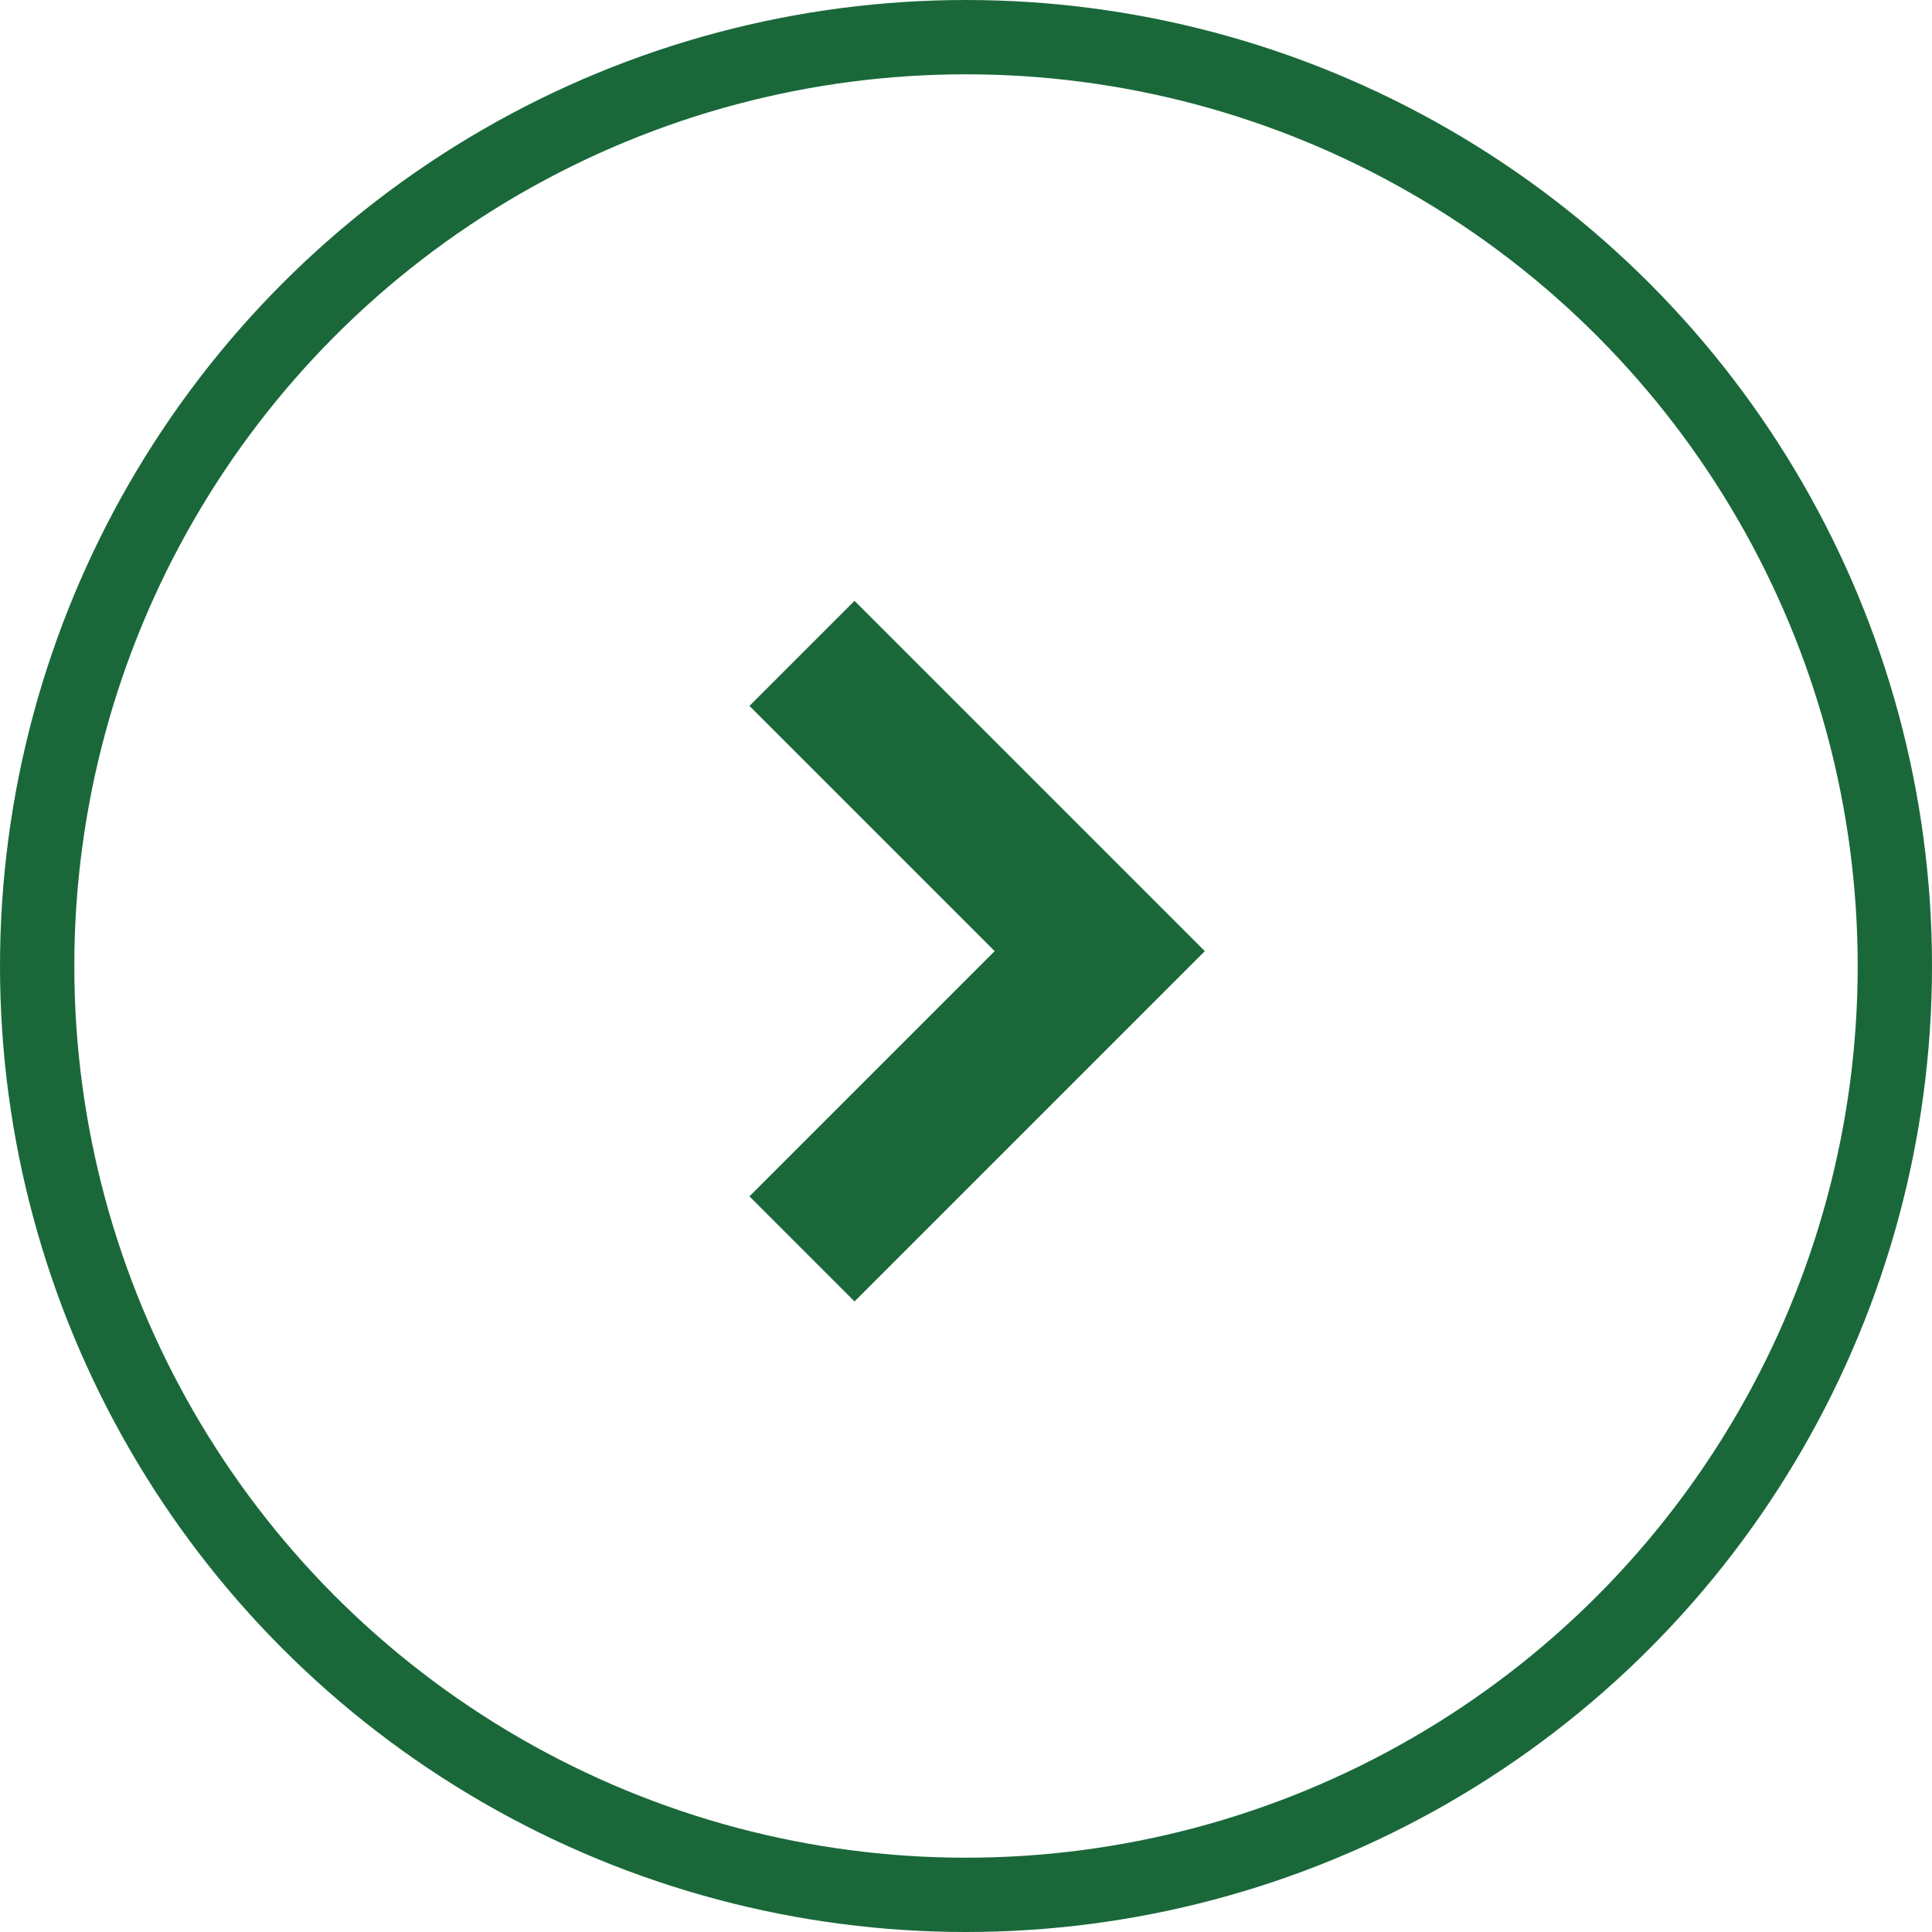
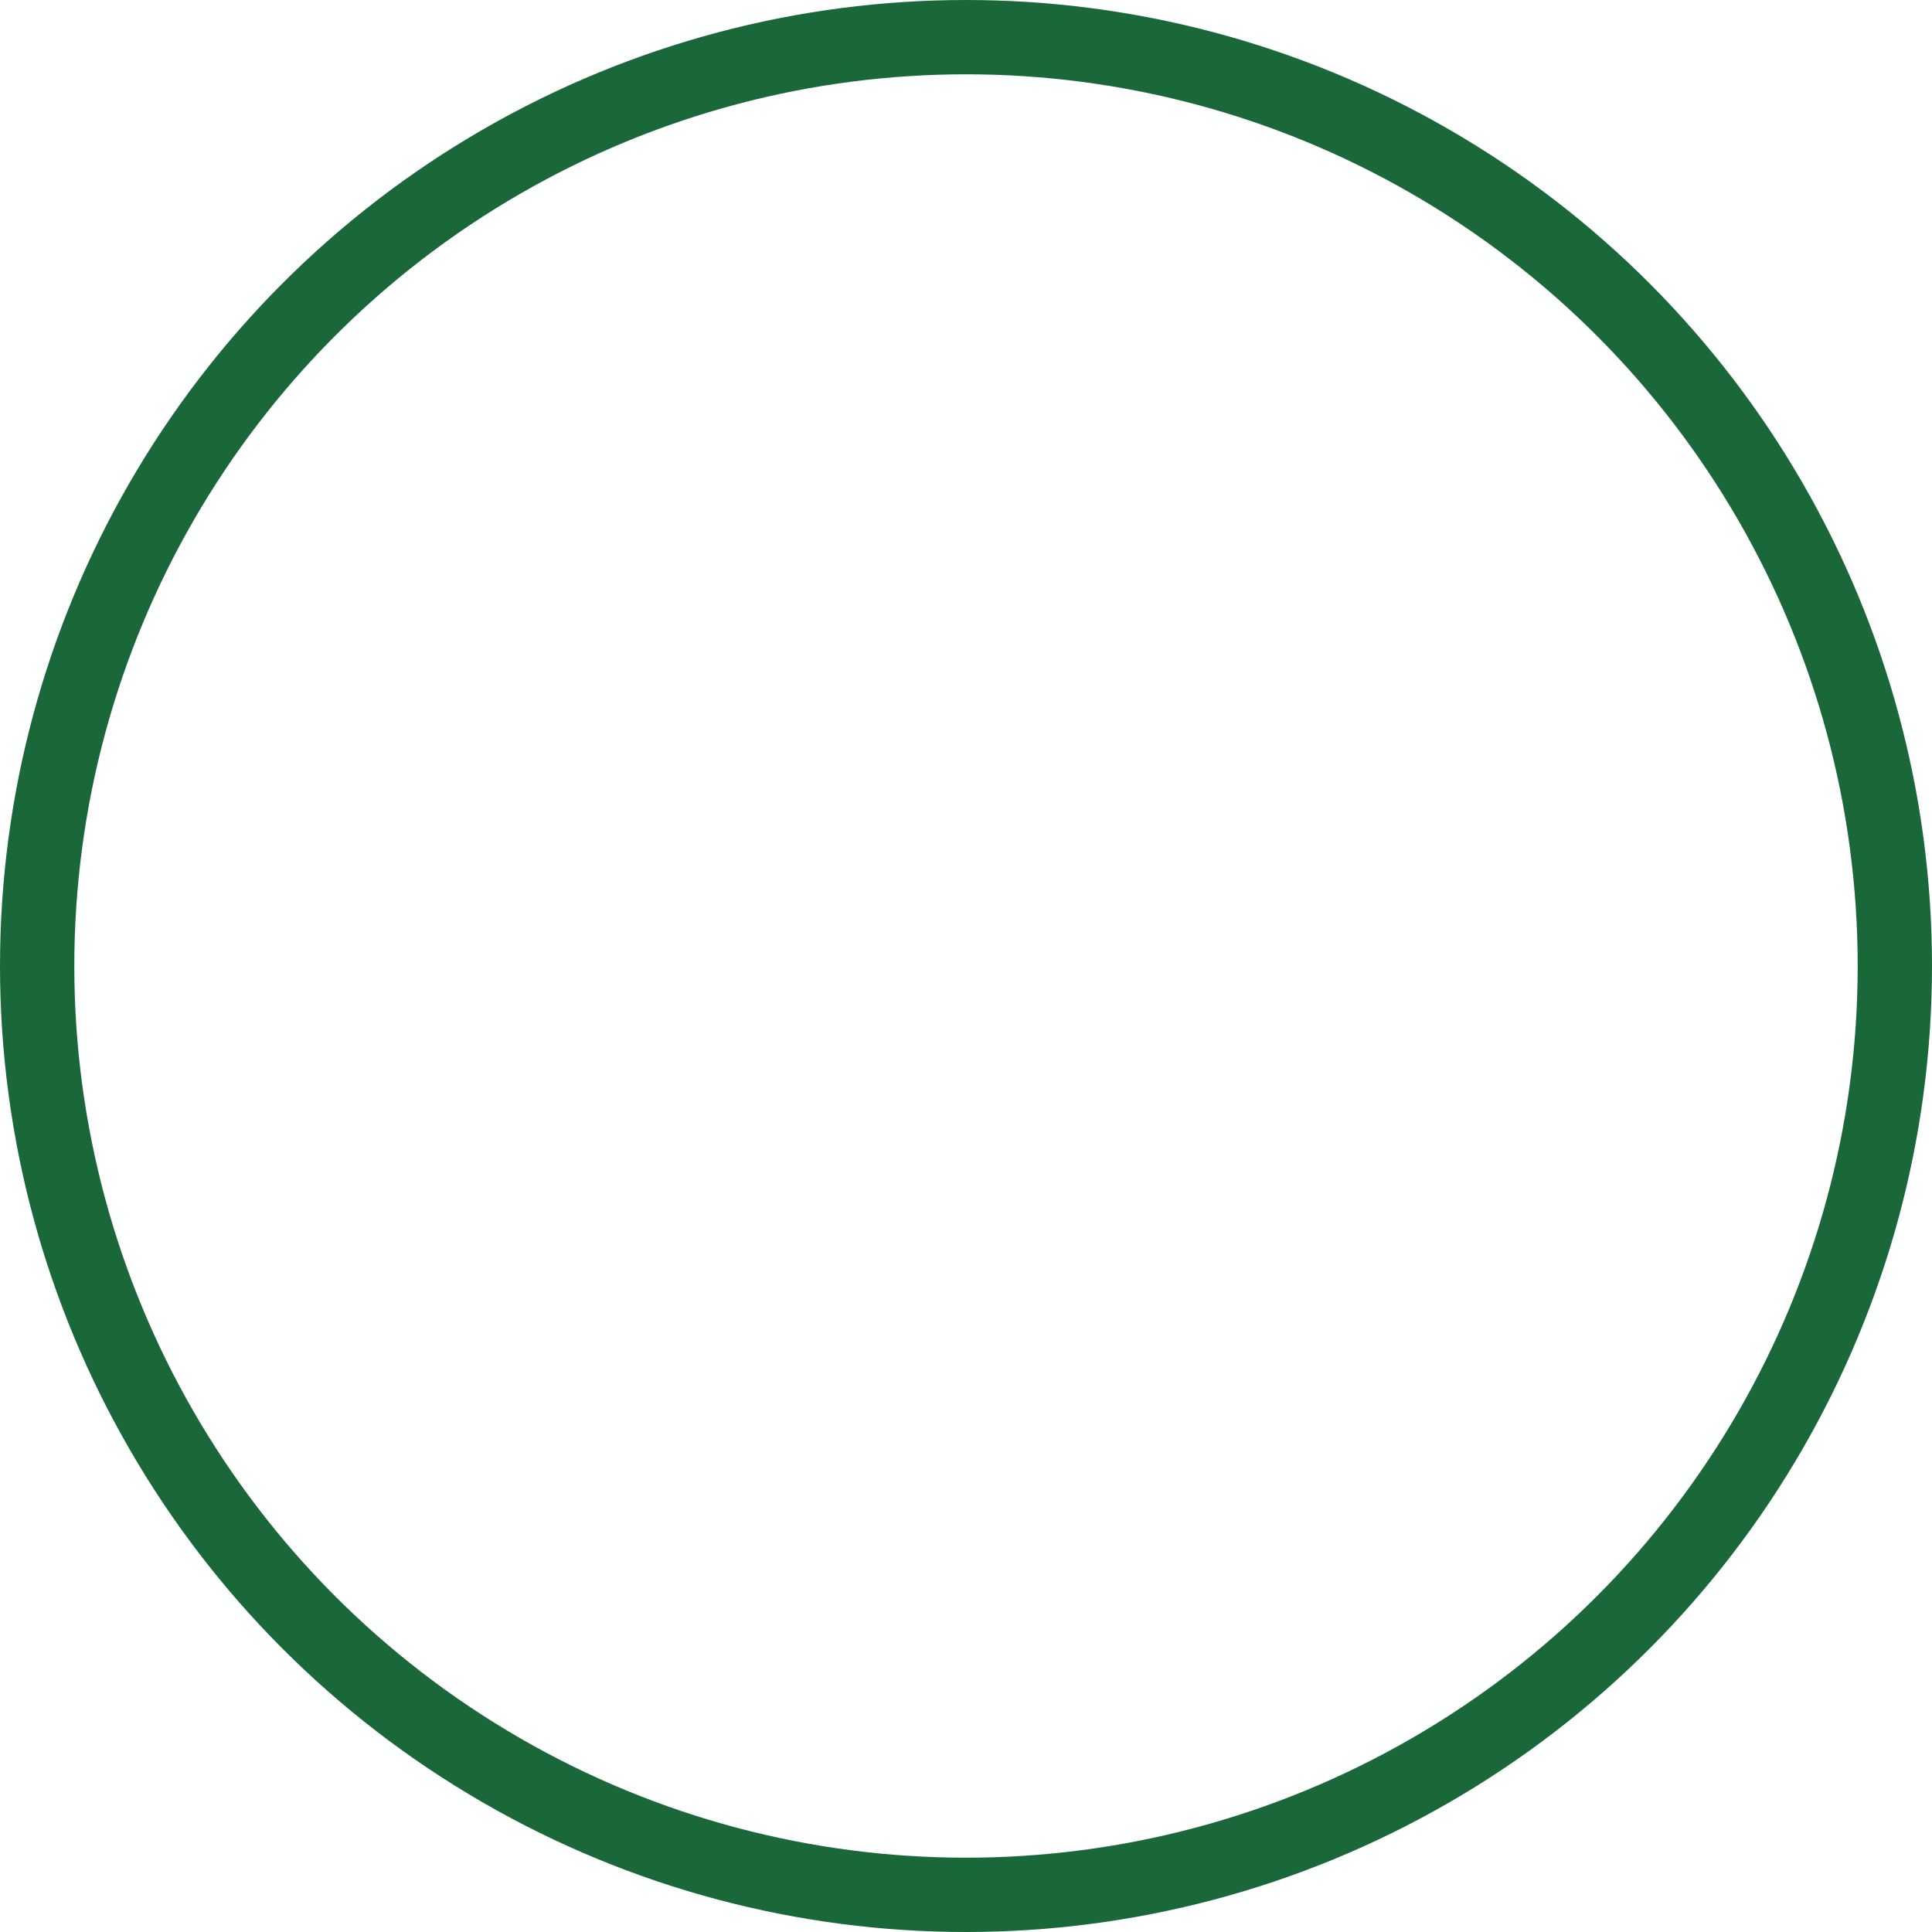
<svg xmlns="http://www.w3.org/2000/svg" width="26" height="26" viewBox="0 0 26 26">
  <g id="グループ_884" data-name="グループ 884" transform="translate(-1024 -1372)">
    <g id="グループ_773" data-name="グループ 773" transform="translate(13 28)">
      <g id="楕円形_5" data-name="楕円形 5" transform="translate(1011 1344)" fill="none" stroke="#1a683a" stroke-width="1">
-         <circle cx="13" cy="13" r="13" stroke="none" />
        <circle cx="13" cy="13" r="12.5" fill="none" />
      </g>
-       <path id="パス_408" data-name="パス 408" d="M360-13758.5l3.3,3.3-3.3,3.3" transform="translate(662.5 15112)" fill="none" stroke="#1a683a" stroke-linecap="square" stroke-width="2" />
    </g>
  </g>
</svg>